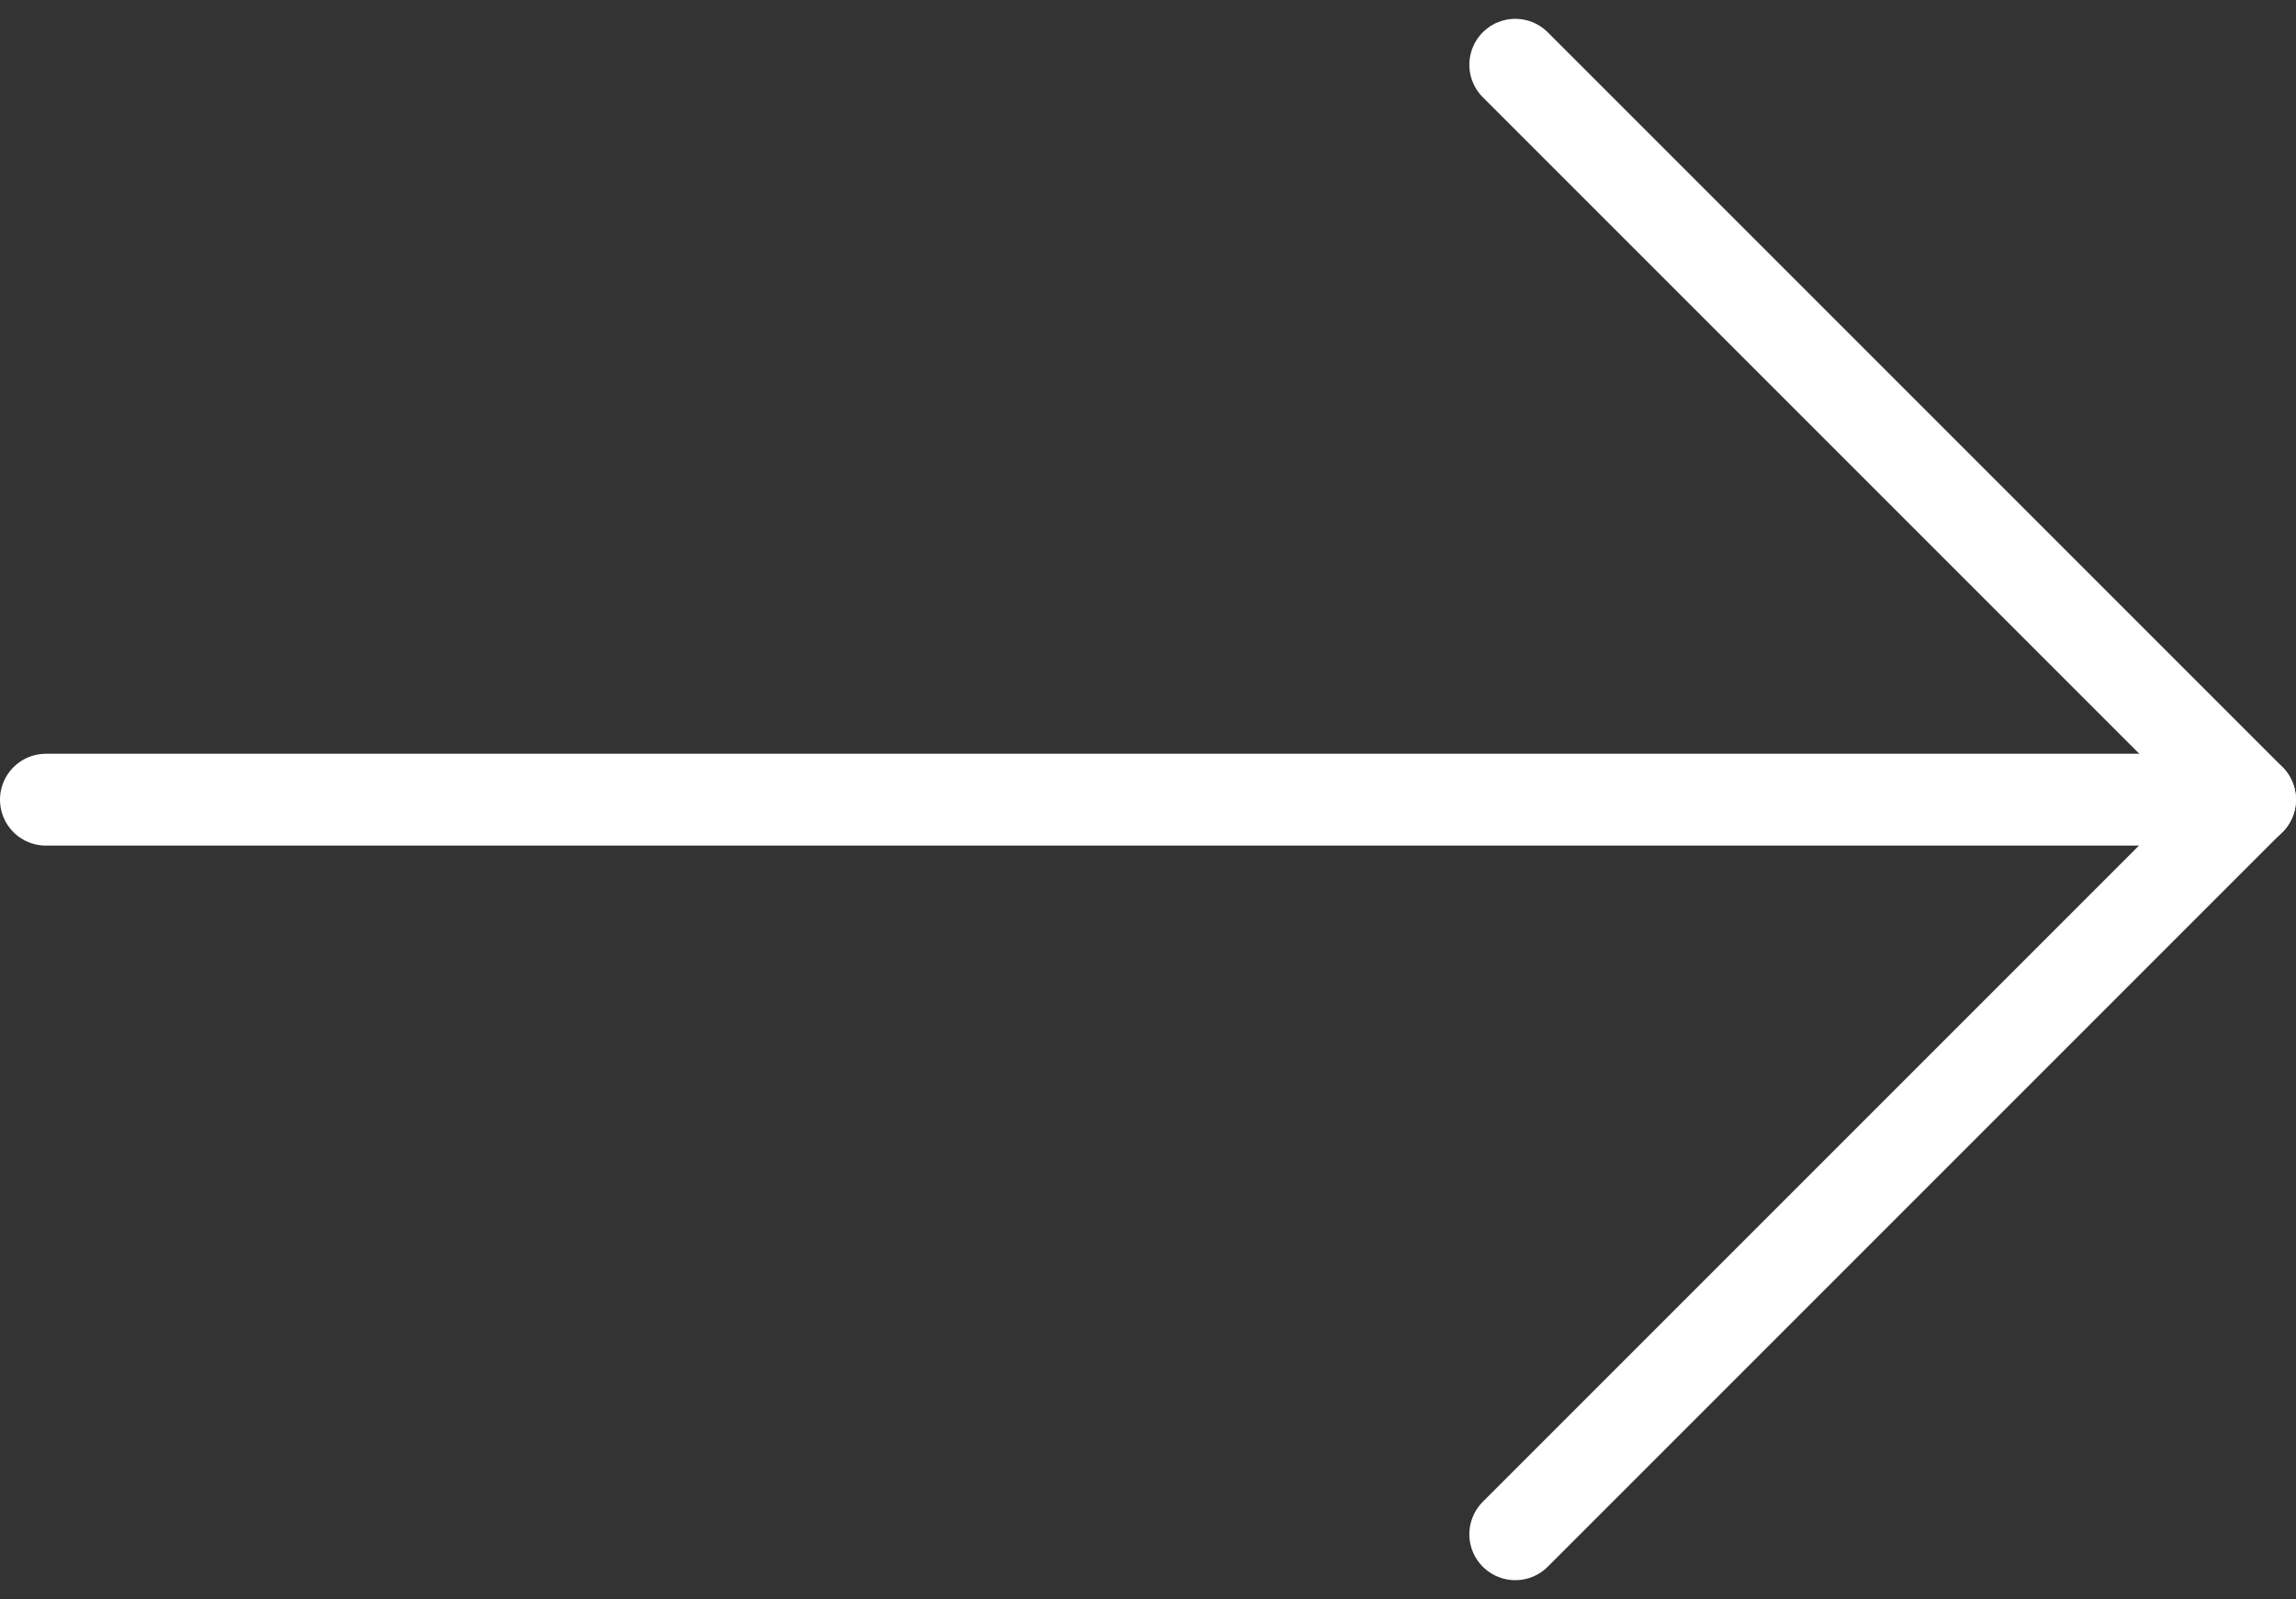
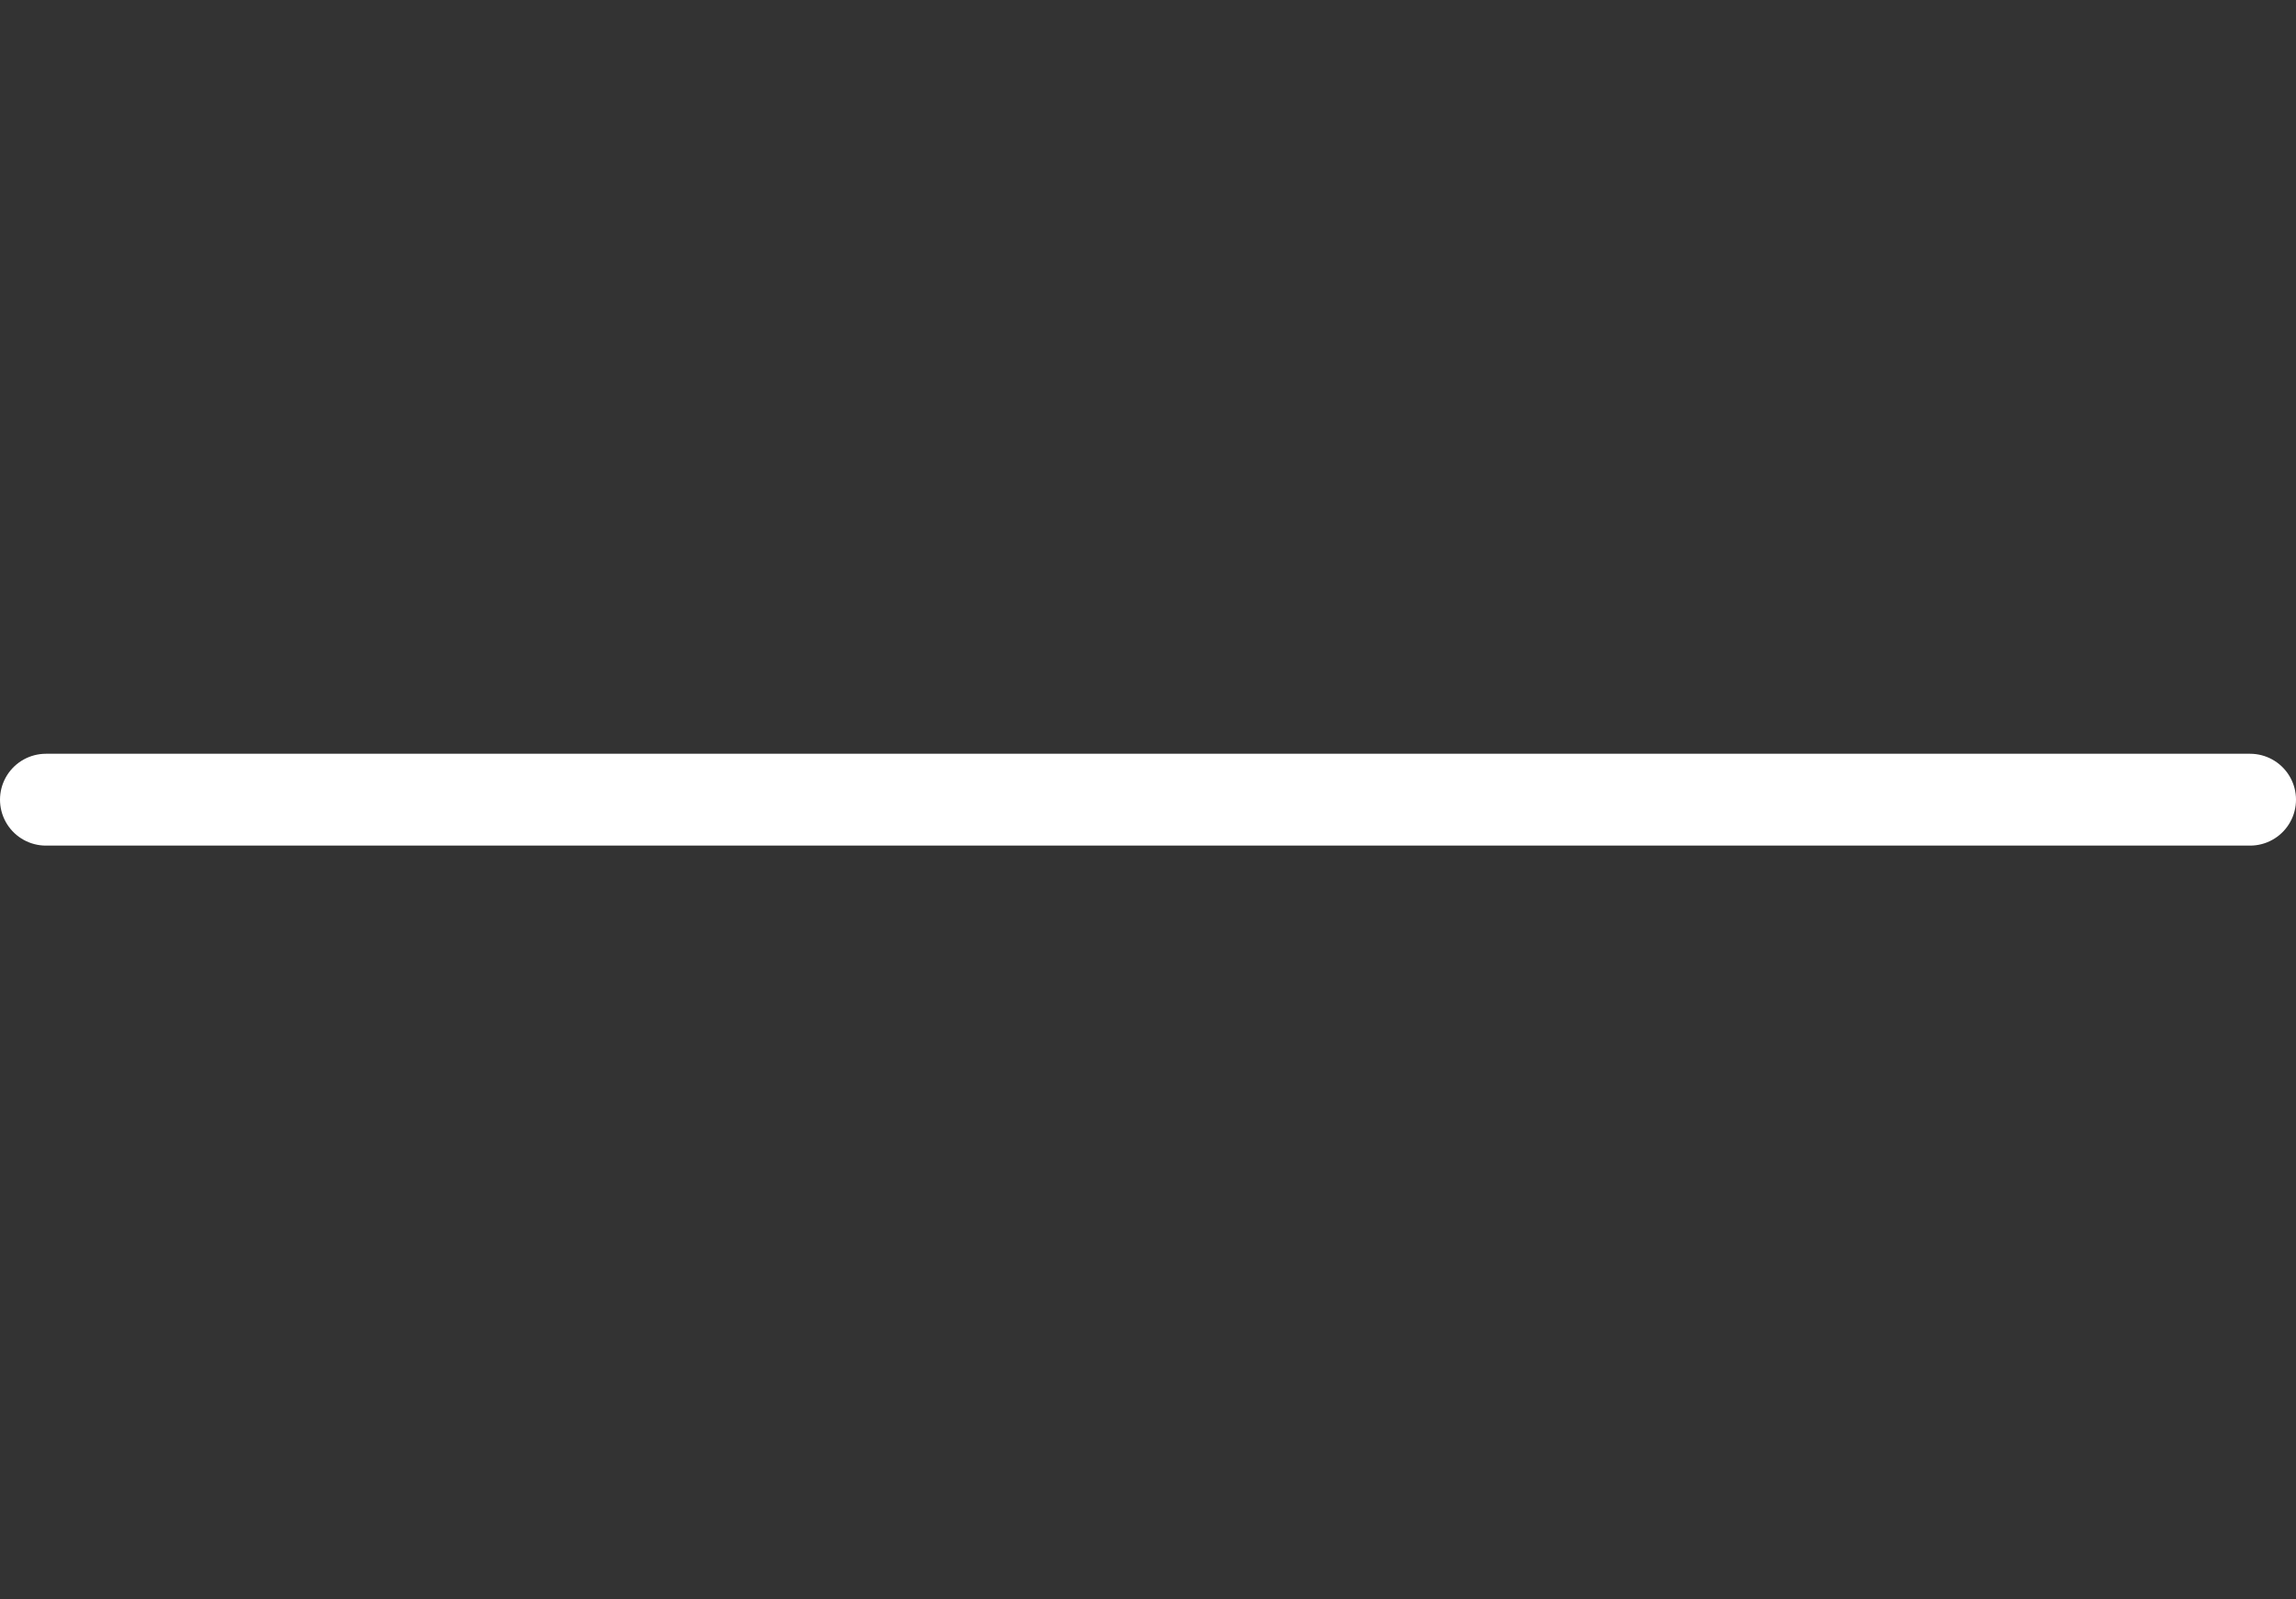
<svg xmlns="http://www.w3.org/2000/svg" width="25" height="17.414" viewBox="0 0 25 17.414">
  <rect x="0" y="0" width="25" height="17.414" fill="#333333" stroke="none" />
  <g id="Group_15" data-name="Group 15" transform="translate(-1268 -1405.793)">
-     <path id="Path_7" data-name="Path 7" d="M388,660l8,8-8,8" transform="translate(896.499 746.498)" fill="none" stroke="#fff" stroke-linecap="round" stroke-linejoin="round" stroke-width="1" />
    <line id="Line_3" data-name="Line 3" x2="24" transform="translate(1268.5 1414.5)" fill="none" stroke="#fff" stroke-linecap="round" stroke-width="1" />
  </g>
</svg>